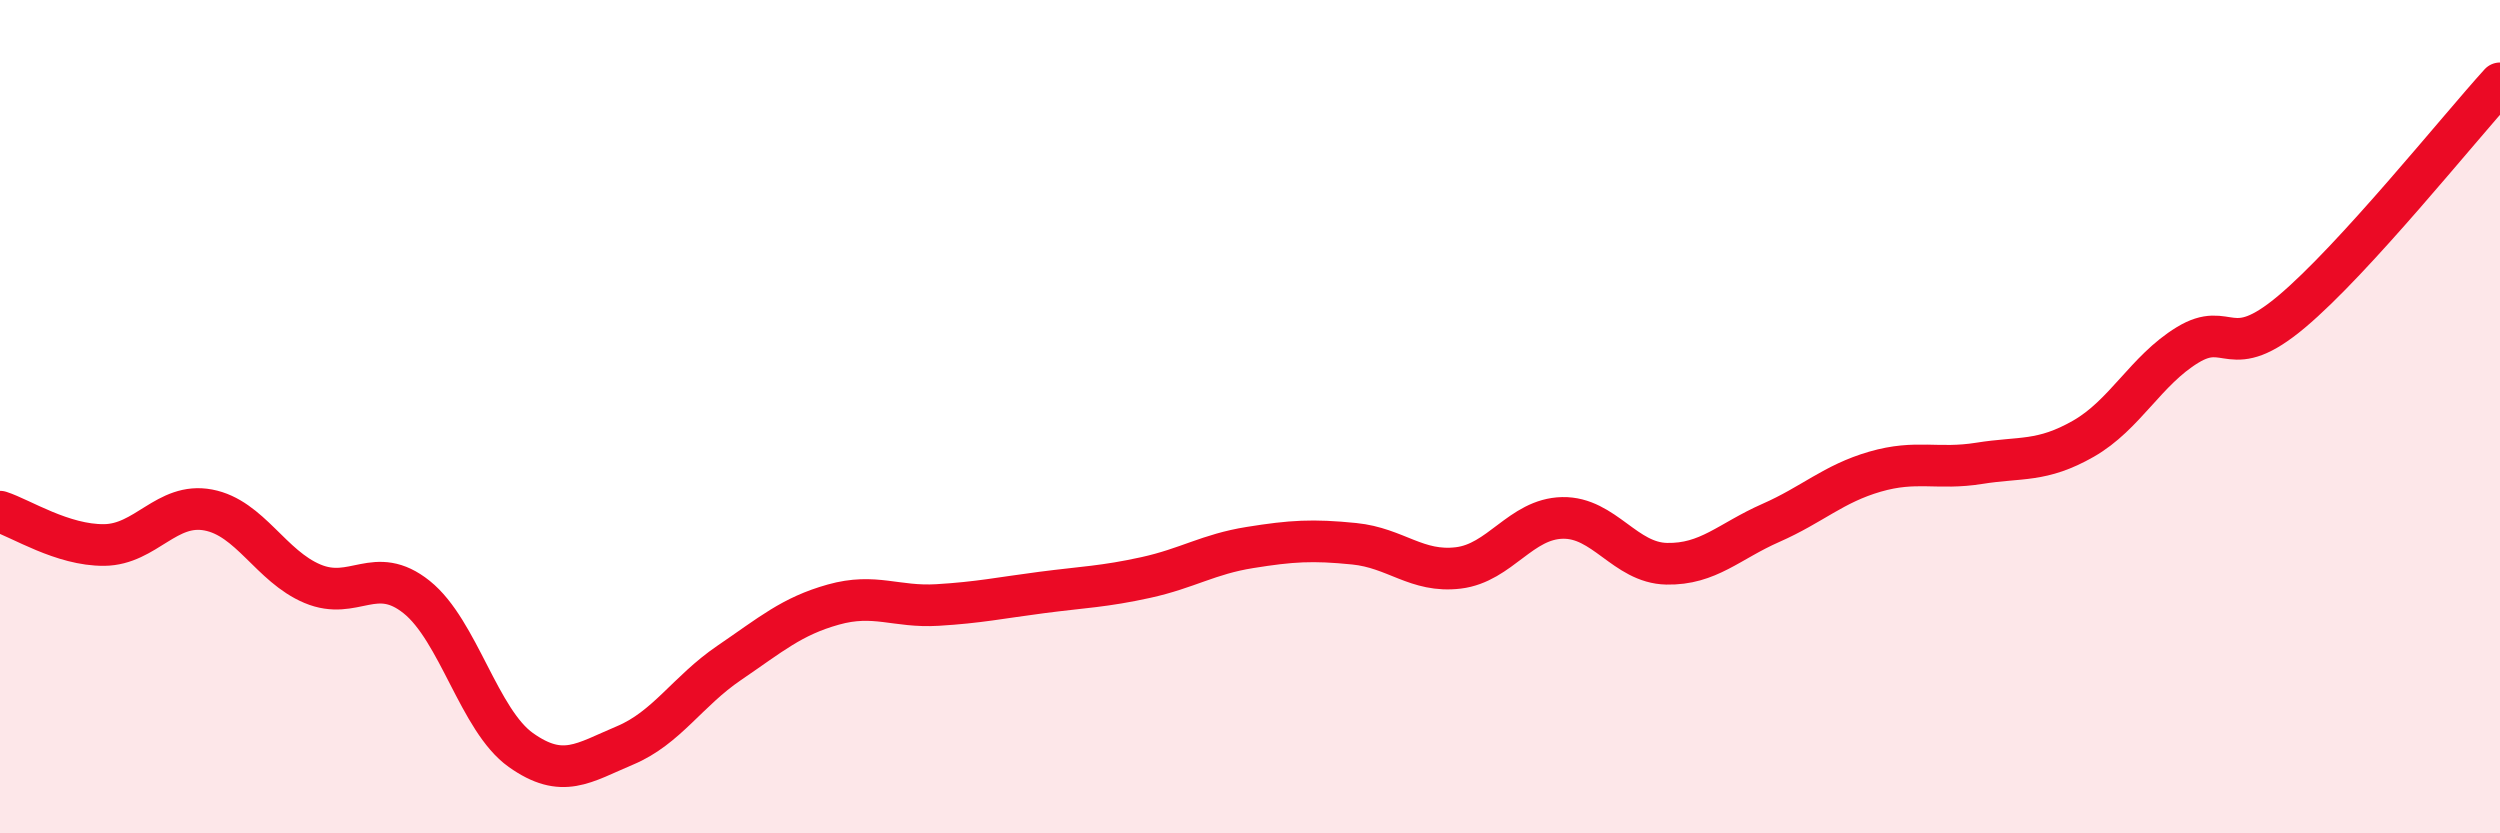
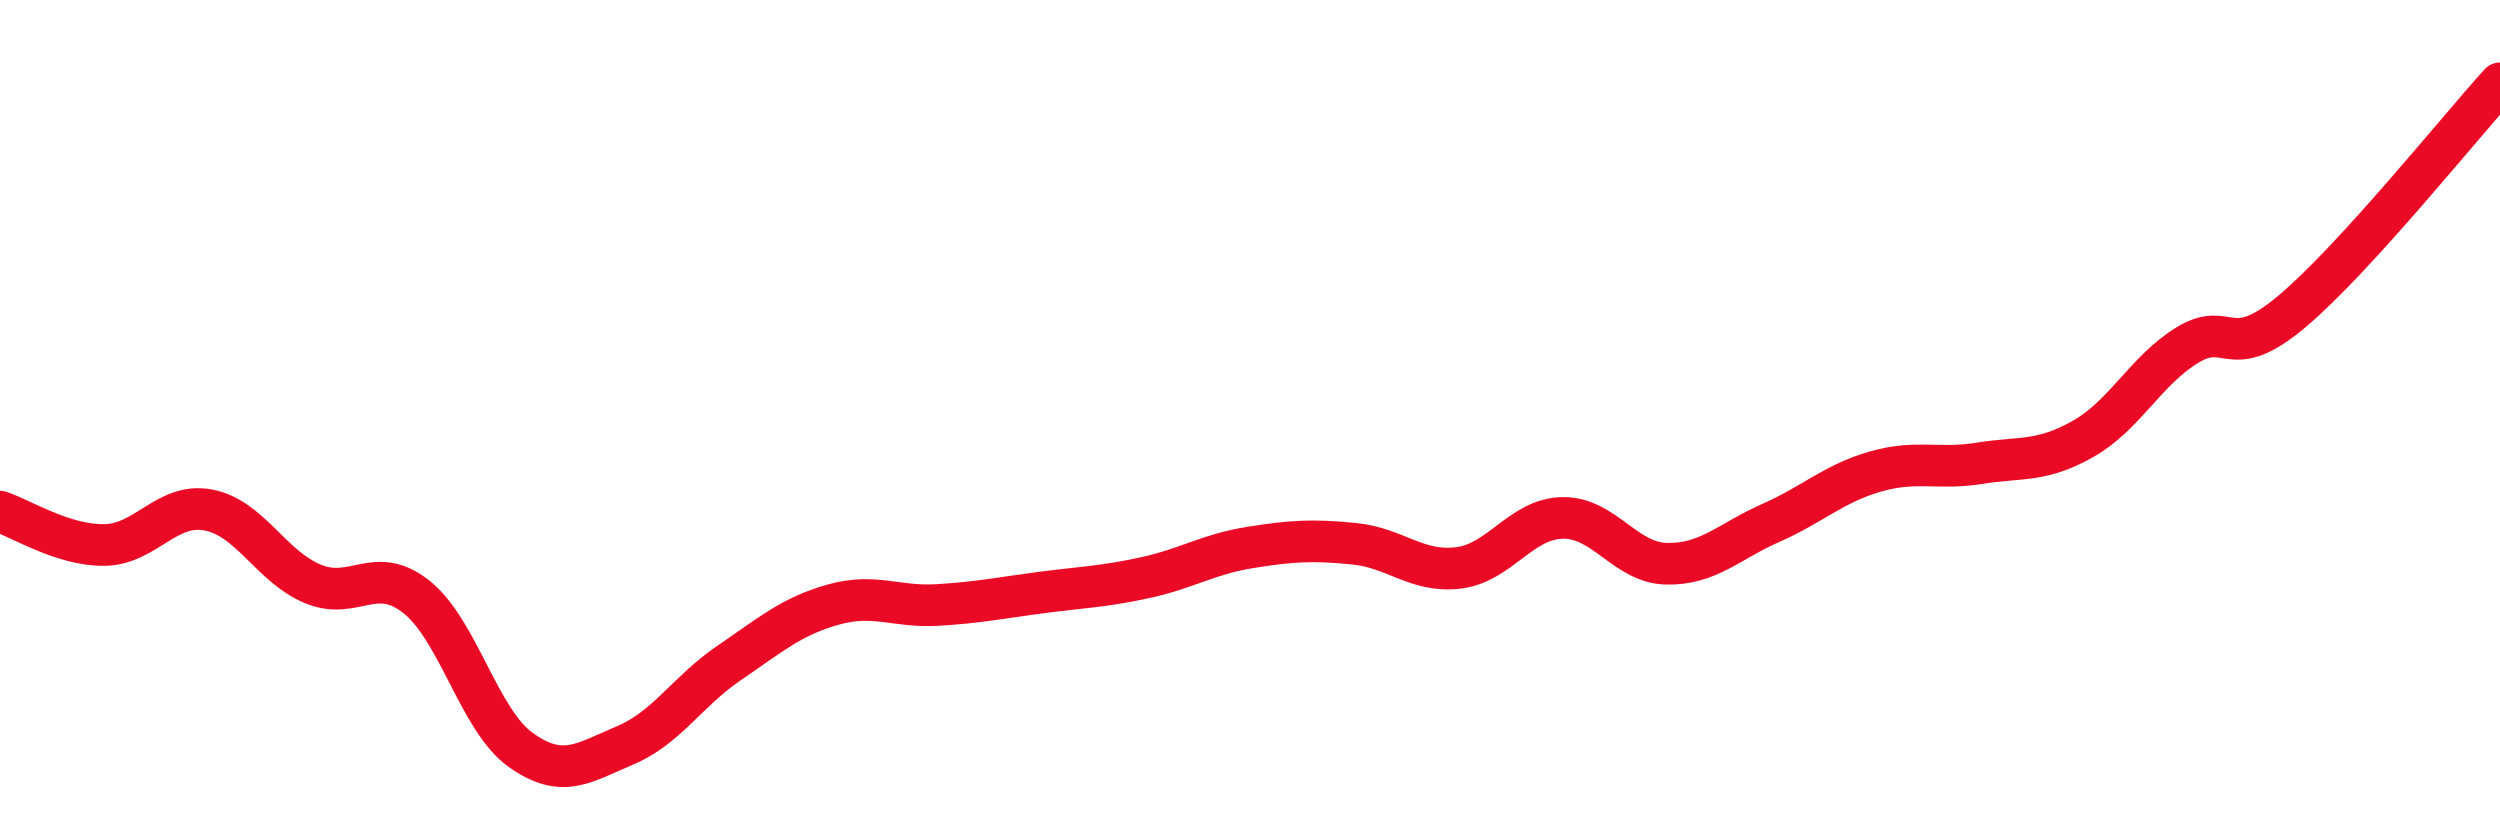
<svg xmlns="http://www.w3.org/2000/svg" width="60" height="20" viewBox="0 0 60 20">
-   <path d="M 0,12.28 C 0.5,12.44 1.5,13.09 2.5,13.08 C 3.5,13.07 4,12.05 5,12.24 C 6,12.43 6.5,13.59 7.5,14.01 C 8.5,14.43 9,13.53 10,14.33 C 11,15.13 11.5,17.29 12.5,18 C 13.5,18.71 14,18.31 15,17.89 C 16,17.47 16.5,16.59 17.5,15.91 C 18.5,15.23 19,14.79 20,14.51 C 21,14.23 21.5,14.58 22.5,14.52 C 23.5,14.46 24,14.35 25,14.22 C 26,14.09 26.5,14.08 27.5,13.86 C 28.5,13.64 29,13.3 30,13.14 C 31,12.98 31.5,12.95 32.5,13.05 C 33.5,13.15 34,13.75 35,13.63 C 36,13.51 36.5,12.45 37.5,12.43 C 38.5,12.41 39,13.51 40,13.53 C 41,13.55 41.5,12.99 42.5,12.55 C 43.5,12.11 44,11.61 45,11.32 C 46,11.03 46.5,11.28 47.5,11.12 C 48.5,10.96 49,11.1 50,10.53 C 51,9.96 51.5,8.89 52.5,8.28 C 53.5,7.67 53.5,8.74 55,7.48 C 56.5,6.22 59,3.1 60,2L60 20L0 20Z" fill="#EB0A25" opacity="0.1" stroke-linecap="round" stroke-linejoin="round" />
  <path d="M 0,12.28 C 0.5,12.44 1.5,13.09 2.5,13.08 C 3.5,13.07 4,12.05 5,12.24 C 6,12.43 6.5,13.59 7.5,14.01 C 8.5,14.43 9,13.53 10,14.33 C 11,15.13 11.5,17.29 12.5,18 C 13.5,18.71 14,18.31 15,17.89 C 16,17.47 16.5,16.59 17.5,15.91 C 18.5,15.23 19,14.79 20,14.51 C 21,14.23 21.5,14.58 22.5,14.52 C 23.5,14.46 24,14.35 25,14.22 C 26,14.09 26.5,14.08 27.5,13.86 C 28.5,13.64 29,13.3 30,13.14 C 31,12.98 31.5,12.95 32.5,13.05 C 33.5,13.15 34,13.75 35,13.63 C 36,13.51 36.5,12.45 37.5,12.43 C 38.5,12.41 39,13.51 40,13.53 C 41,13.55 41.5,12.99 42.5,12.55 C 43.5,12.11 44,11.61 45,11.32 C 46,11.03 46.5,11.28 47.5,11.12 C 48.5,10.96 49,11.1 50,10.53 C 51,9.96 51.5,8.89 52.5,8.28 C 53.5,7.67 53.5,8.74 55,7.48 C 56.5,6.22 59,3.1 60,2" stroke="#EB0A25" stroke-width="1" fill="none" stroke-linecap="round" stroke-linejoin="round" />
</svg>